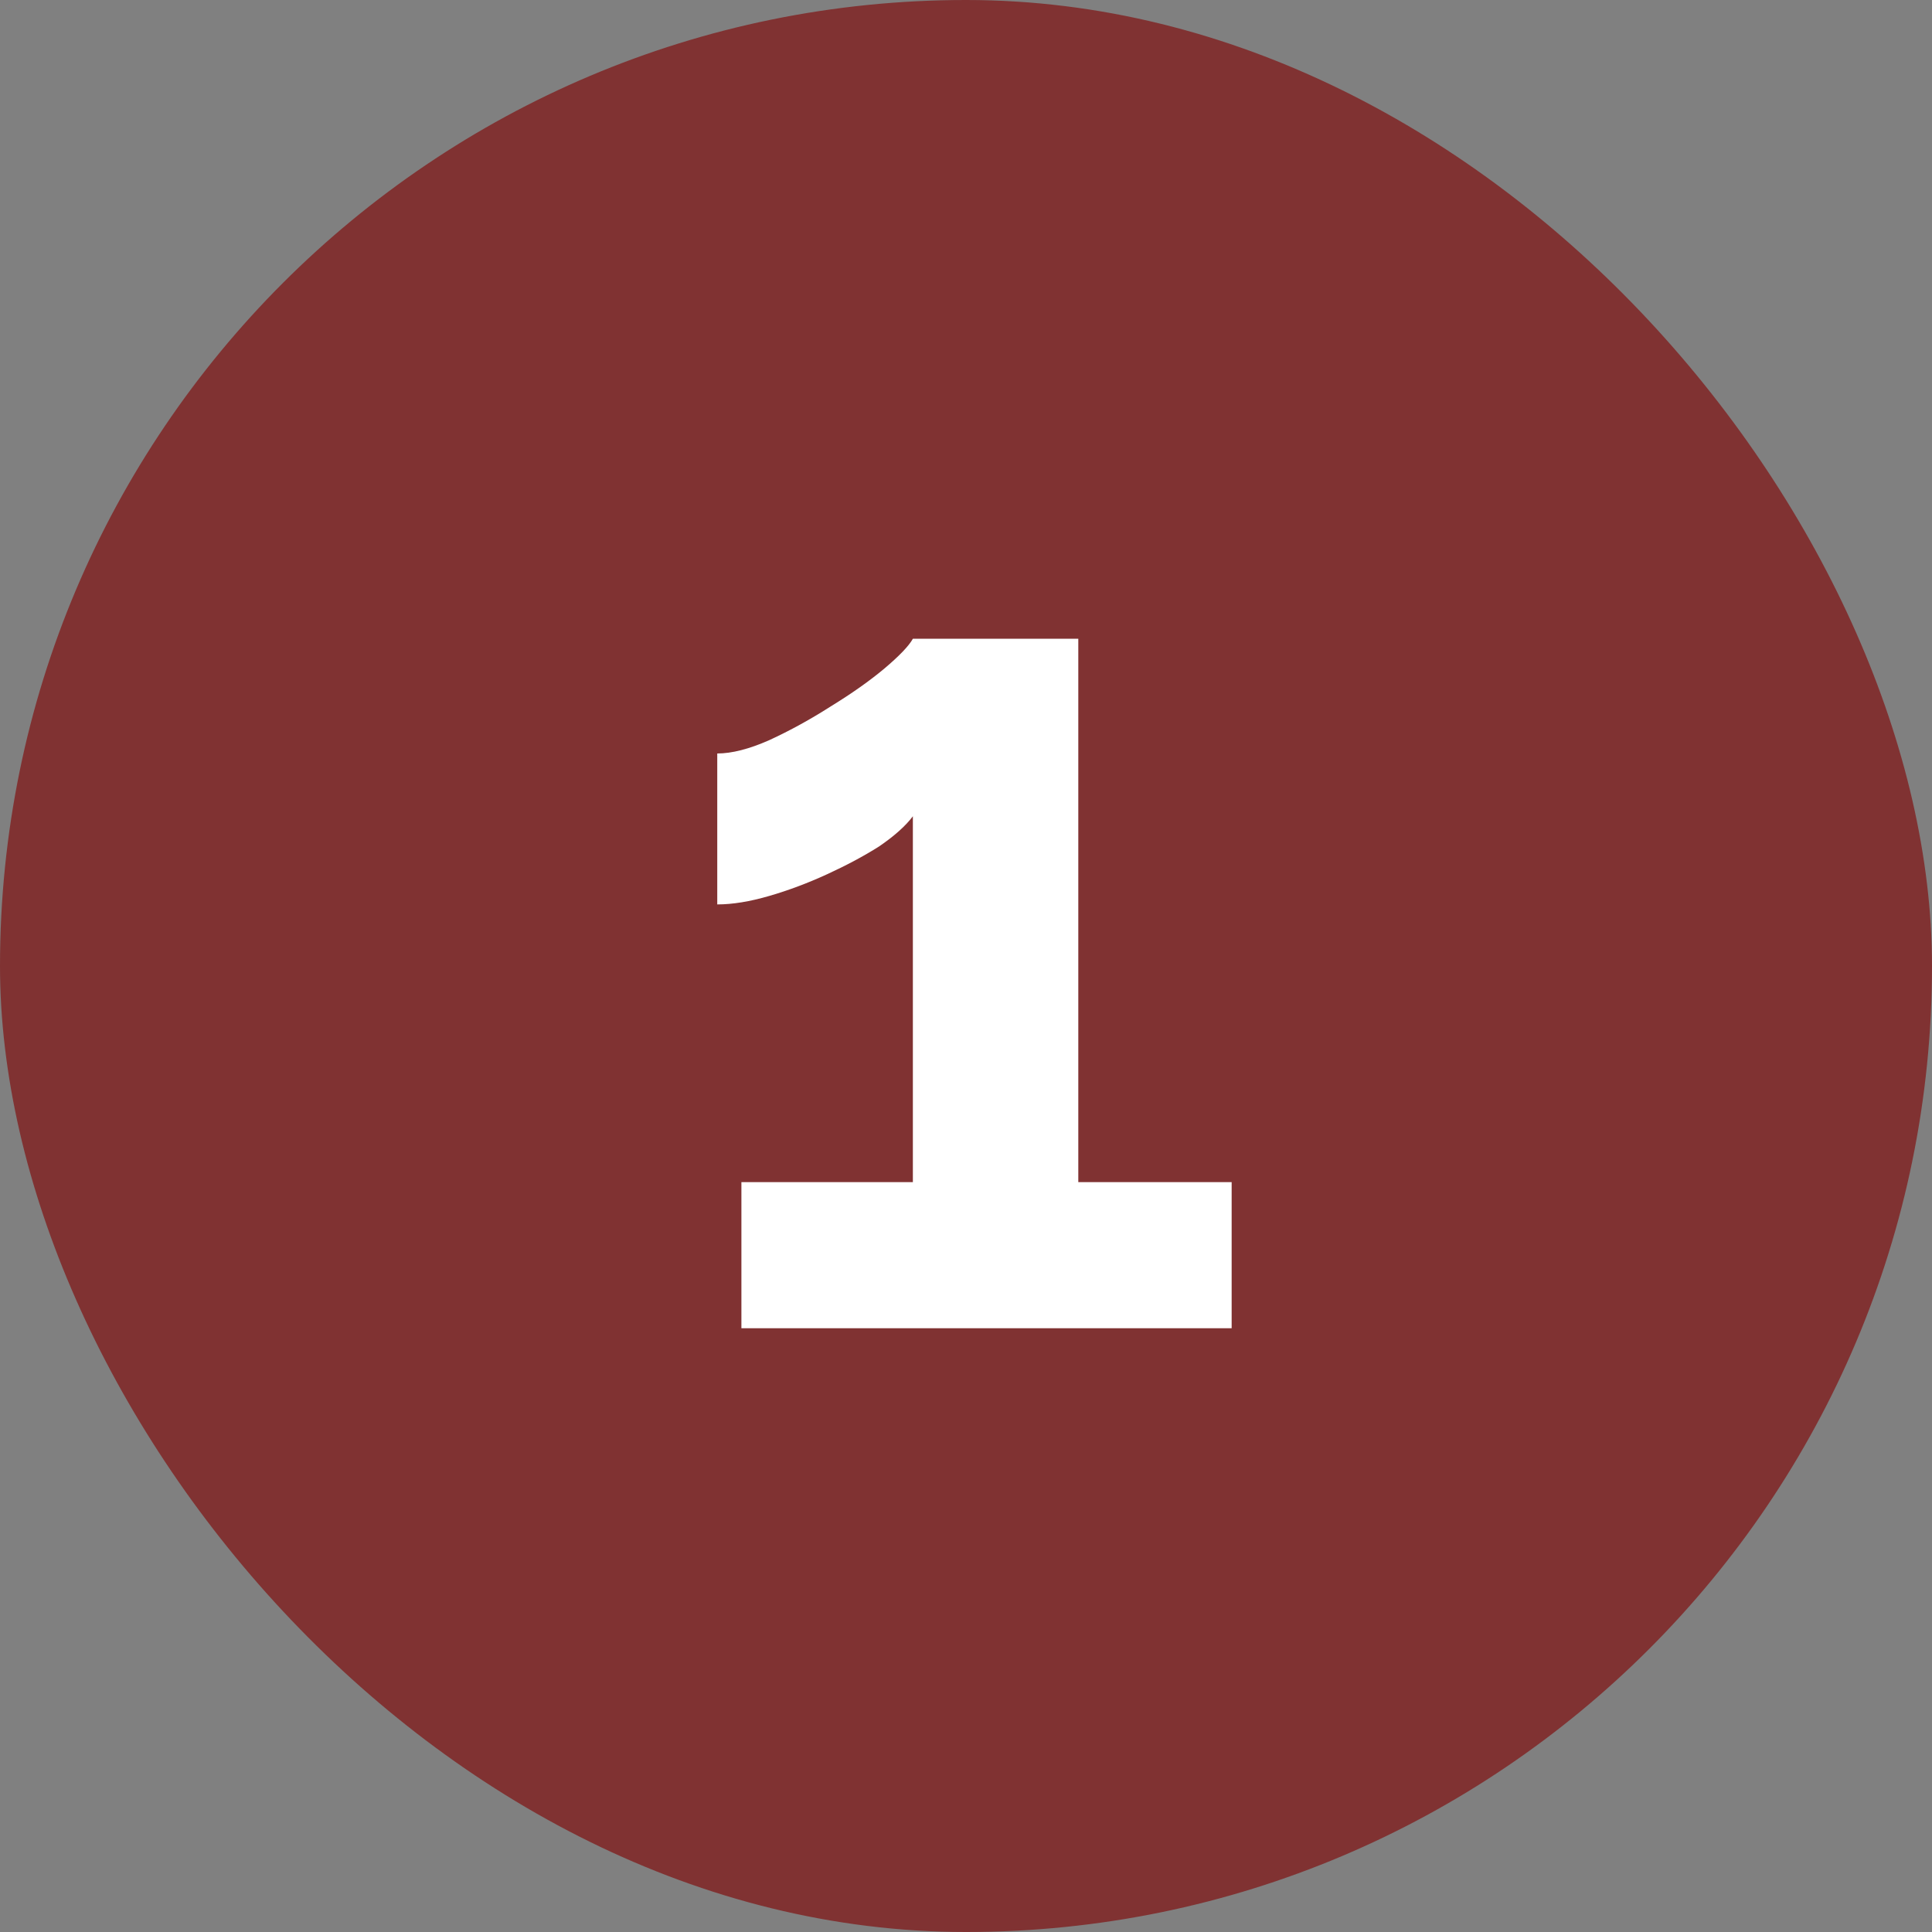
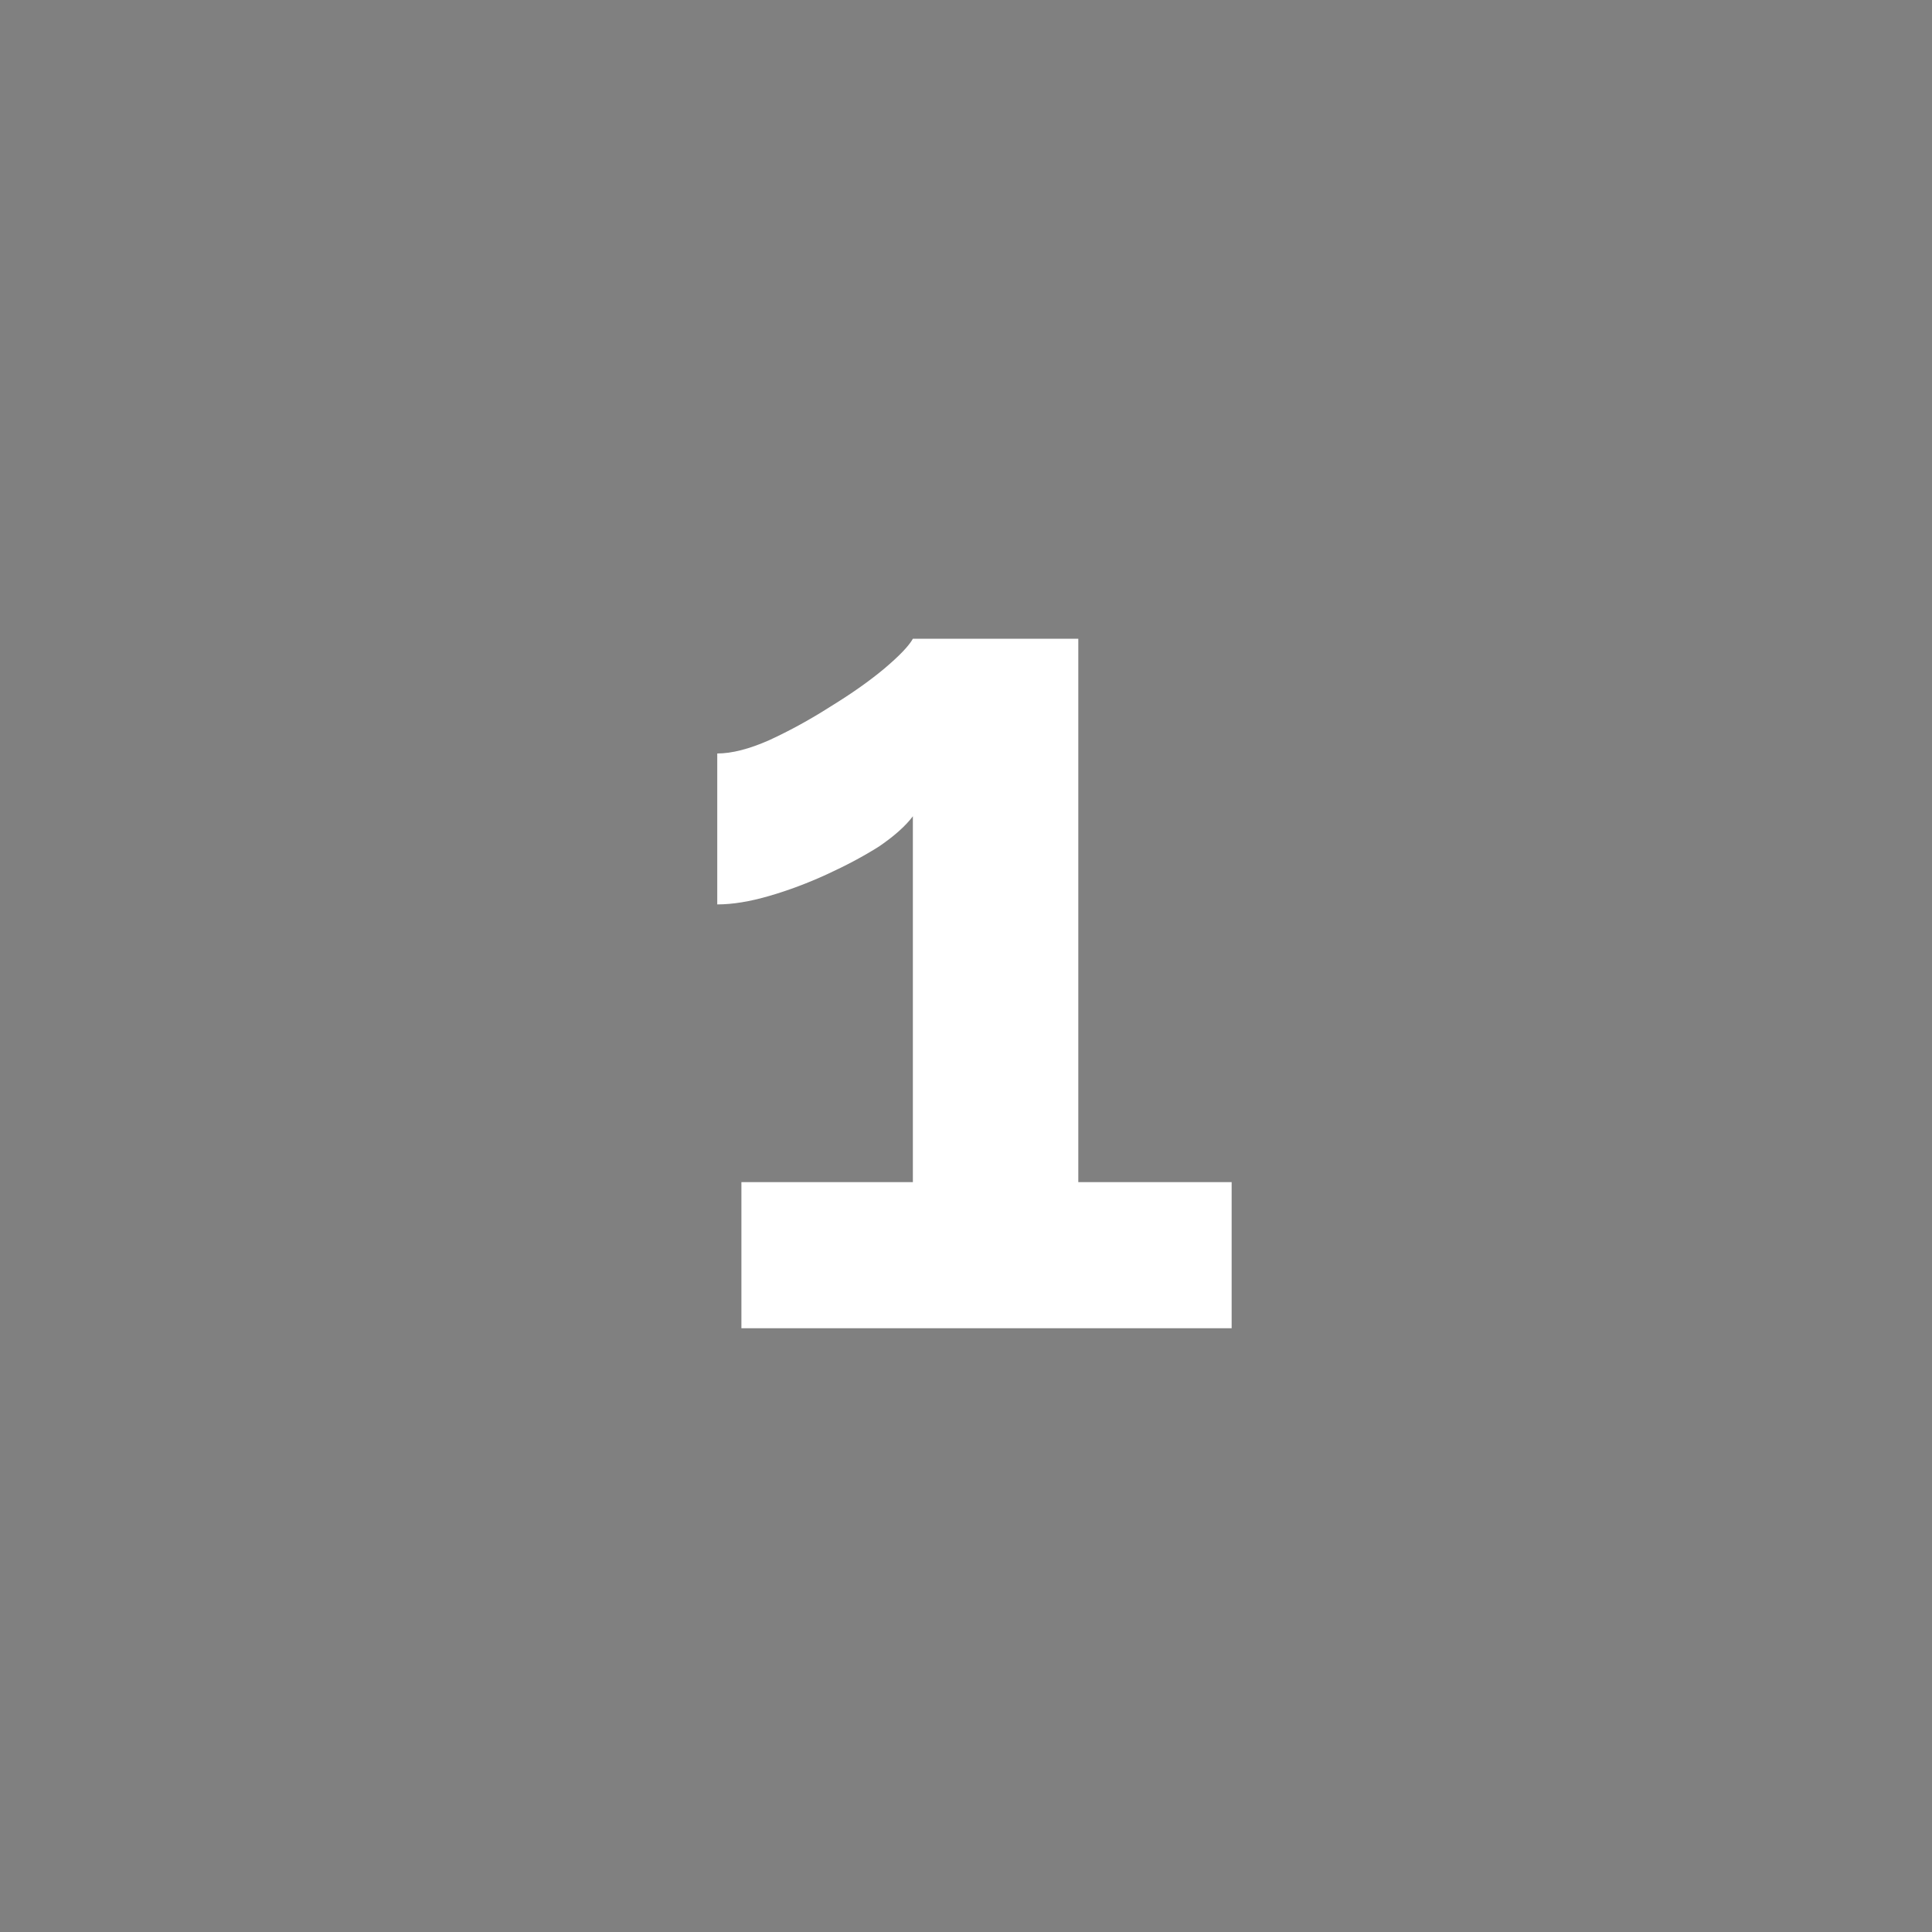
<svg xmlns="http://www.w3.org/2000/svg" width="32" height="32" viewBox="0 0 32 32" fill="none">
  <rect x="0" y="0" width="32" height="32" fill="#808080" stroke="none" />
-   <rect width="32" height="32" rx="16" fill="#803232" />
  <path d="M20.4 19.58V22H12.28V19.58H15.12V13.52C15 13.68 14.813 13.847 14.56 14.02C14.307 14.18 14.02 14.333 13.7 14.48C13.38 14.627 13.06 14.747 12.74 14.84C12.42 14.933 12.133 14.98 11.88 14.98V12.48C12.12 12.48 12.407 12.407 12.74 12.26C13.087 12.1 13.427 11.913 13.76 11.7C14.107 11.487 14.4 11.28 14.64 11.08C14.893 10.867 15.053 10.7 15.12 10.58H17.86V19.58H20.4Z" fill="white" />
</svg>